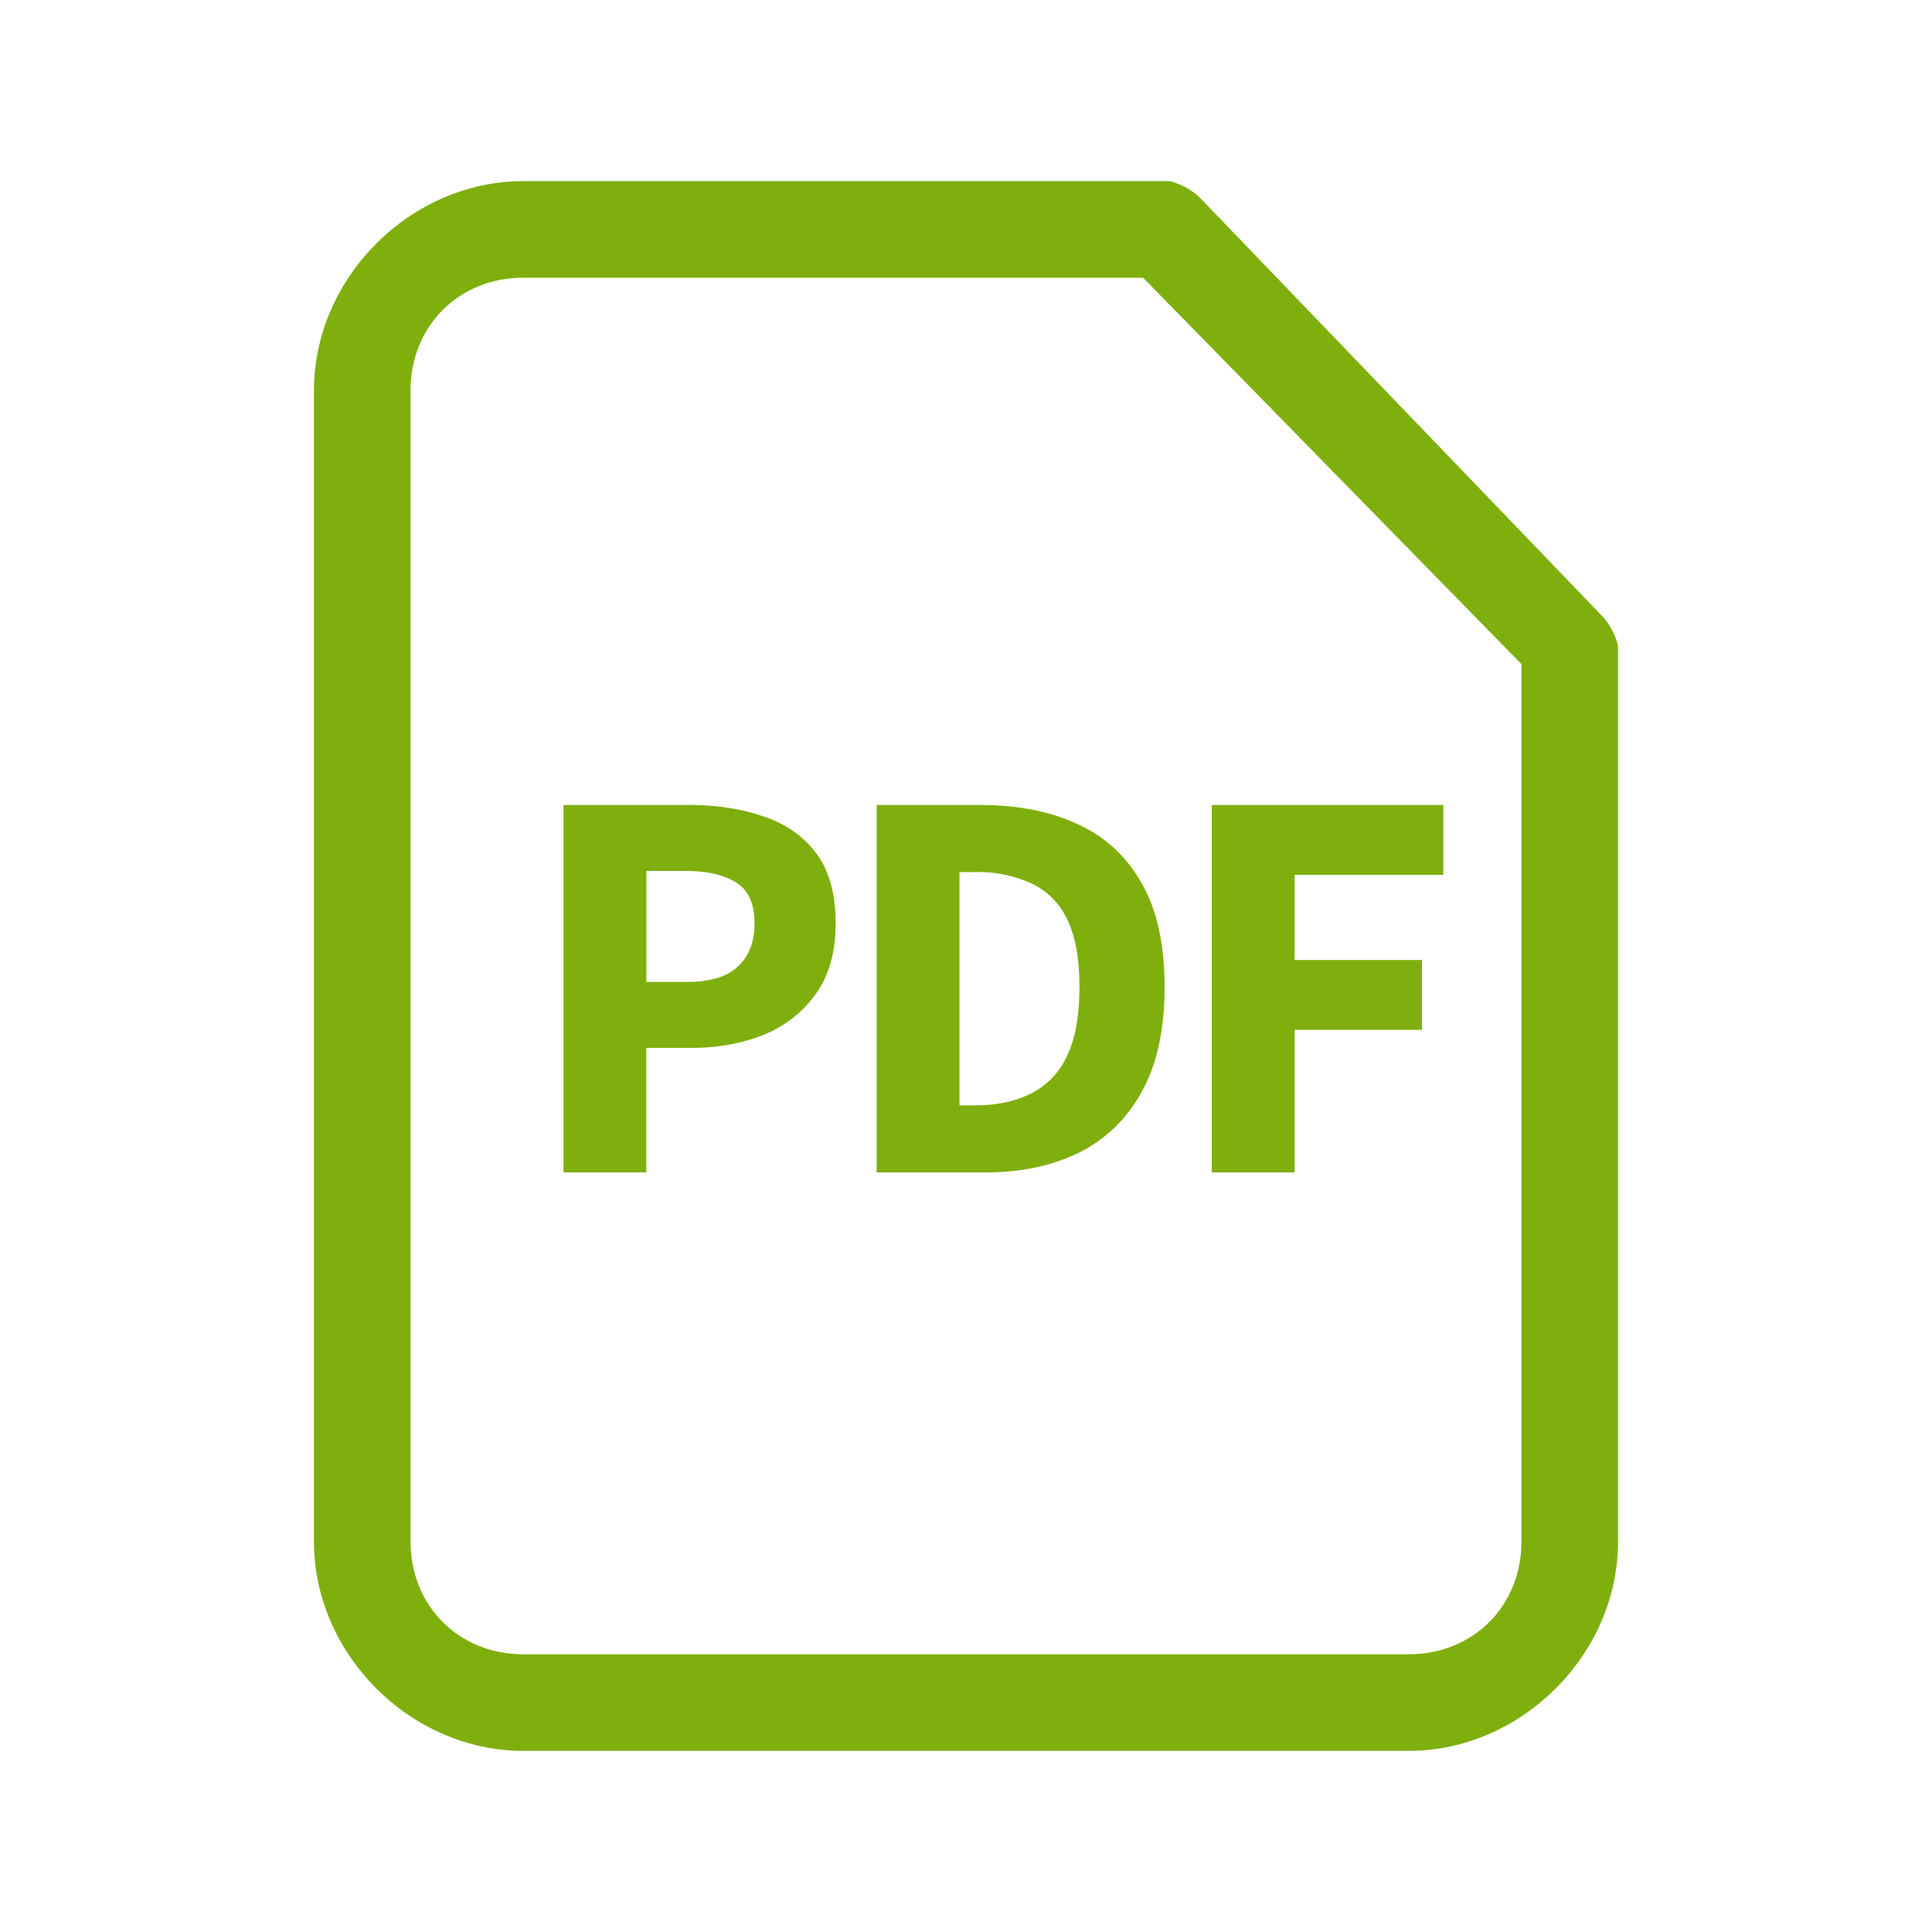
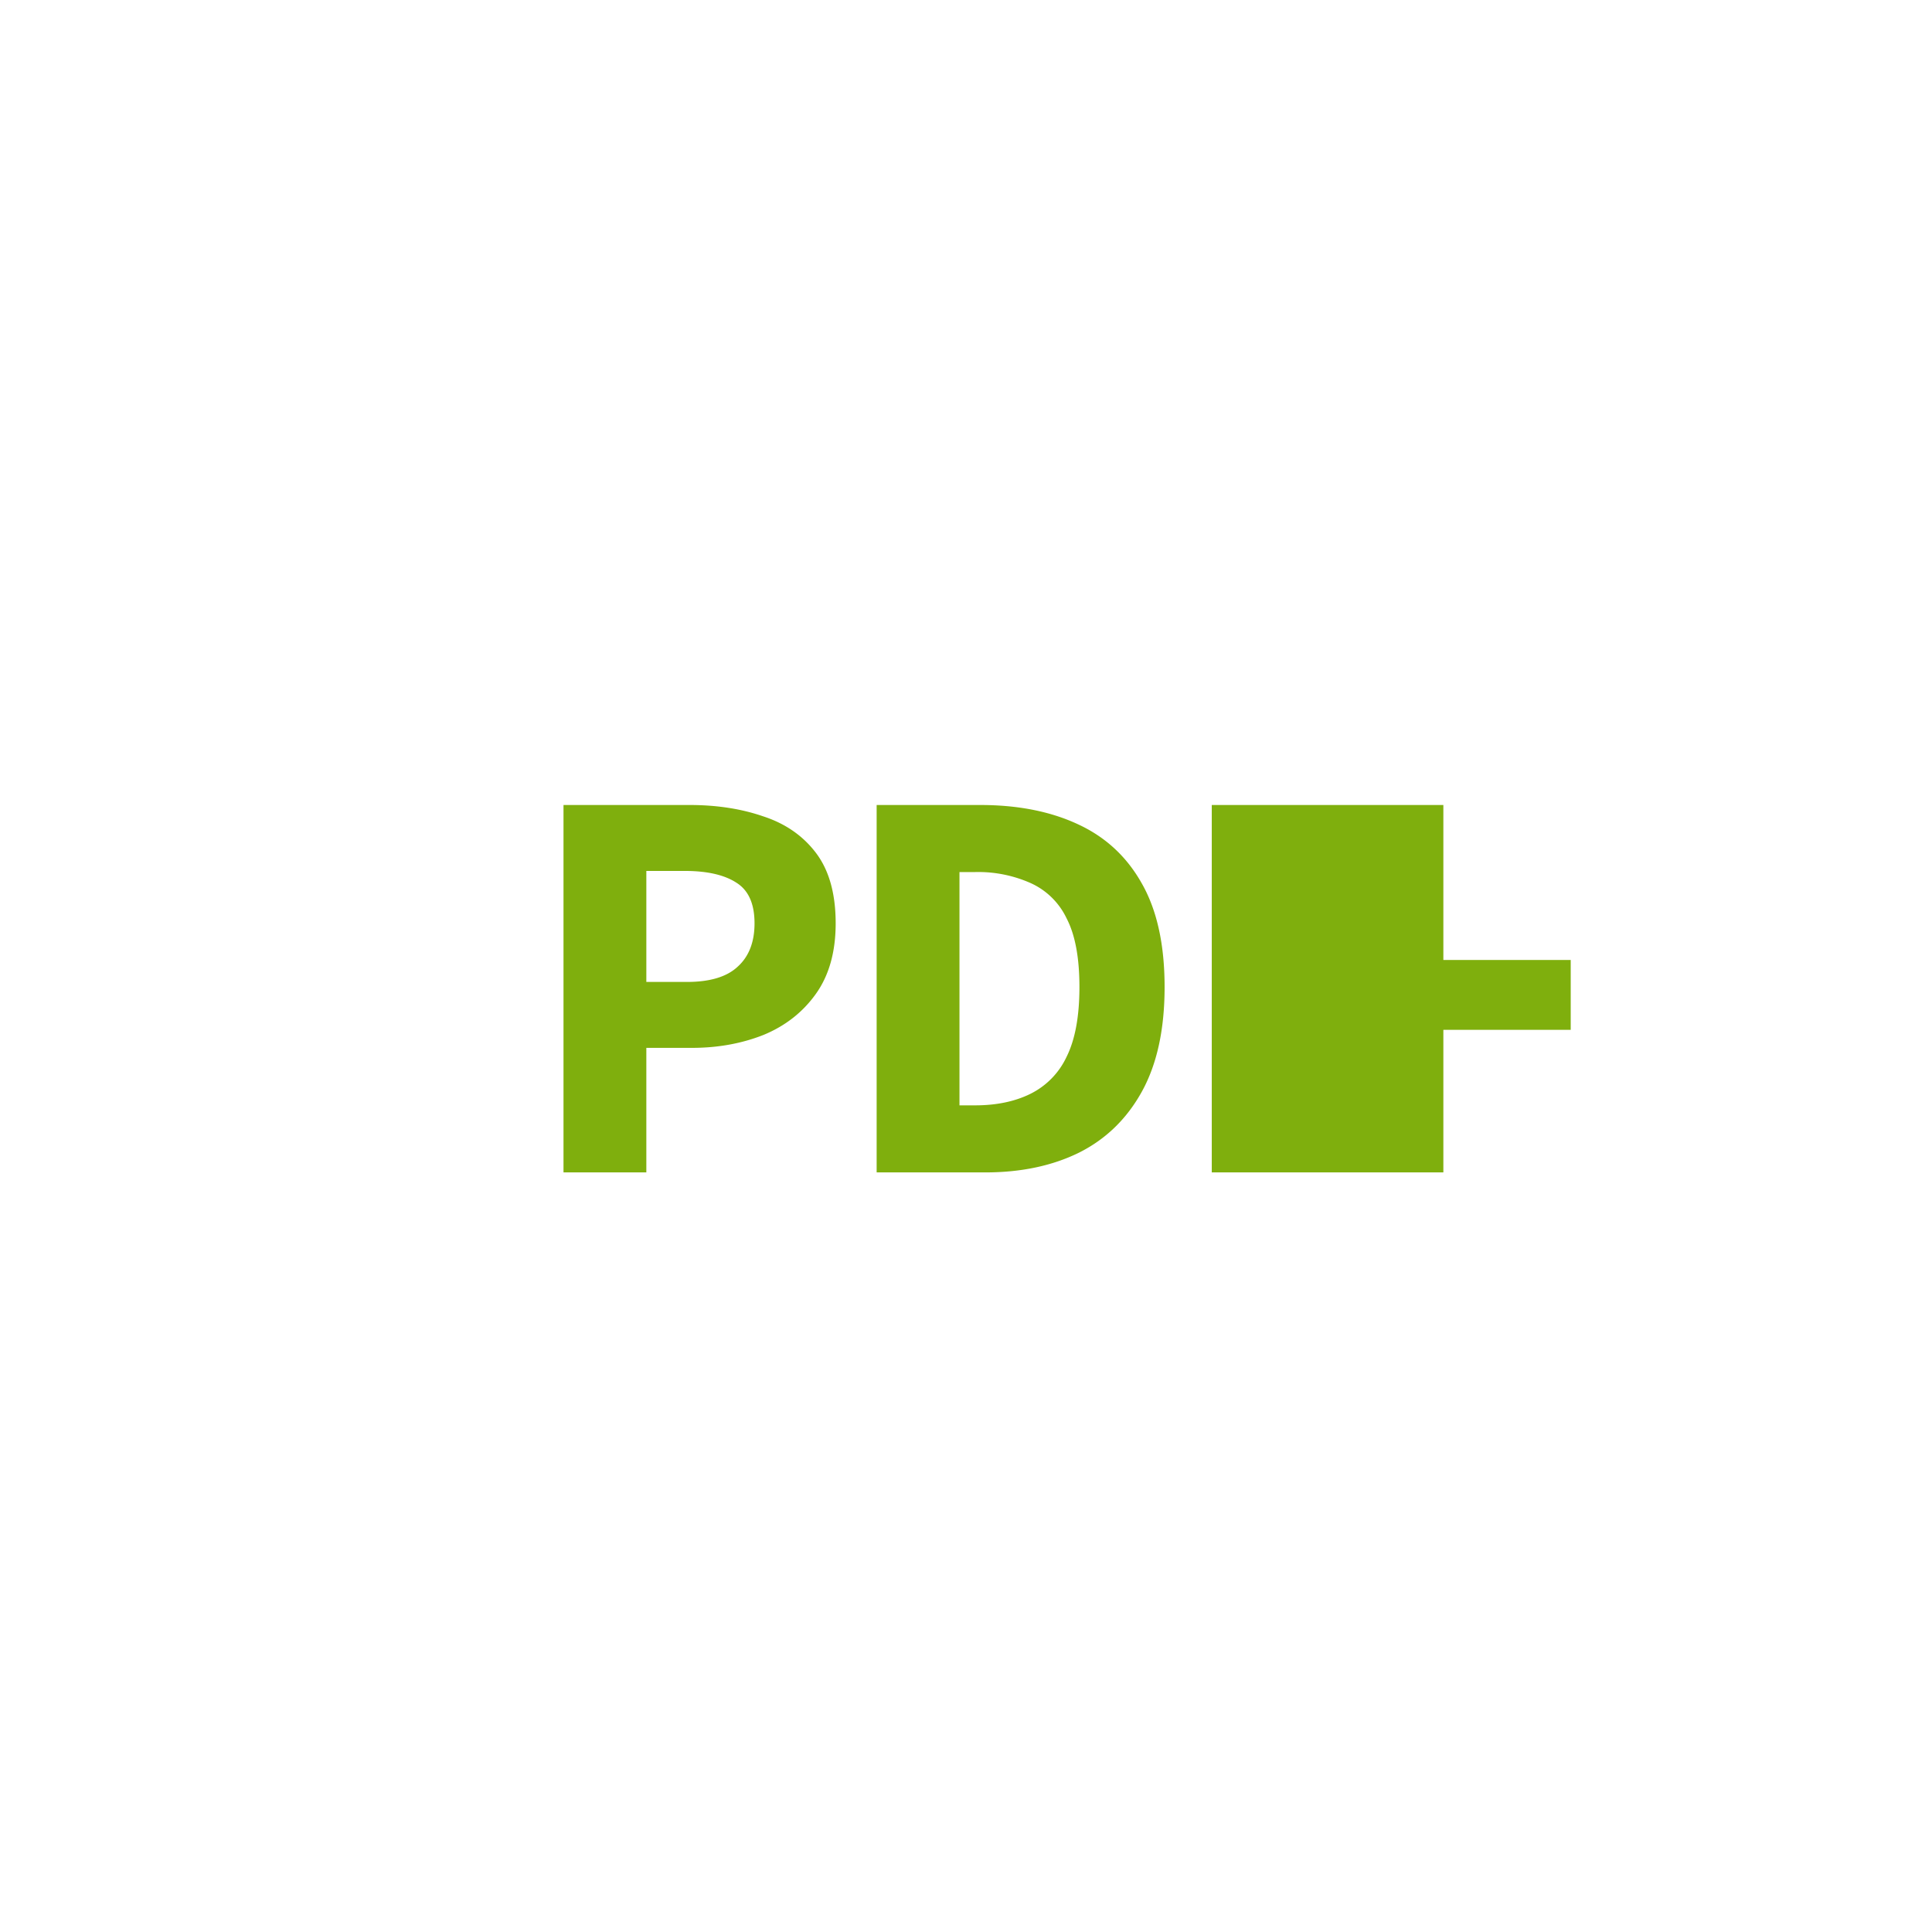
<svg xmlns="http://www.w3.org/2000/svg" width="24" height="24" viewBox="0 0 24 24" fill="none">
  <g fill="#7FAF0D">
-     <path d="m19.9 7.65-5-5.2c-.1-.1-.3-.2-.4-.2h-8c-1.4 0-2.6 1.2-2.6 2.6v14.3c0 1.4 1.2 2.6 2.6 2.6h11c1.4 0 2.6-1.2 2.6-2.6V8.05c0-.1-.1-.3-.2-.4Zm-1 11.5c0 .8-.6 1.4-1.4 1.4h-11c-.8 0-1.4-.6-1.4-1.4V4.85c0-.8.6-1.4 1.4-1.4h7.7l4.7 4.8v10.9Z" />
-     <path d="M7 14.564V10h1.568c.336 0 .64.047.91.14.275.089.495.24.658.455.163.215.245.506.245.875 0 .355-.082.646-.245.875-.163.229-.38.399-.651.511-.27.107-.567.161-.889.161h-.567v1.547H7Zm1.029-2.366h.504c.285 0 .495-.063.63-.189.14-.126.21-.306.21-.539 0-.243-.075-.41-.224-.504-.15-.098-.364-.147-.644-.147h-.476v1.379ZM10.89 14.564V10h1.288c.467 0 .87.08 1.21.238.346.159.612.406.799.742.187.331.28.758.28 1.281 0 .523-.093.954-.28 1.295-.187.34-.448.595-.784.763-.331.163-.719.245-1.162.245H10.89Zm1.029-.833h.196c.261 0 .488-.047.679-.14a.972.972 0 0 0 .455-.462c.107-.215.16-.504.16-.868s-.053-.649-.16-.854a.907.907 0 0 0-.455-.441 1.601 1.601 0 0 0-.68-.133h-.195v2.898ZM15.053 14.564V10h2.877v.868h-1.848v1.057h1.582v.868h-1.582v1.771h-1.029Z" />
+     <path d="M7 14.564V10h1.568c.336 0 .64.047.91.14.275.089.495.24.658.455.163.215.245.506.245.875 0 .355-.082.646-.245.875-.163.229-.38.399-.651.511-.27.107-.567.161-.889.161h-.567v1.547H7Zm1.029-2.366h.504c.285 0 .495-.063.63-.189.14-.126.21-.306.21-.539 0-.243-.075-.41-.224-.504-.15-.098-.364-.147-.644-.147h-.476v1.379ZM10.89 14.564V10h1.288c.467 0 .87.08 1.21.238.346.159.612.406.799.742.187.331.28.758.28 1.281 0 .523-.093.954-.28 1.295-.187.34-.448.595-.784.763-.331.163-.719.245-1.162.245H10.89Zm1.029-.833h.196c.261 0 .488-.047.679-.14a.972.972 0 0 0 .455-.462c.107-.215.16-.504.16-.868s-.053-.649-.16-.854a.907.907 0 0 0-.455-.441 1.601 1.601 0 0 0-.68-.133h-.195v2.898ZM15.053 14.564V10h2.877v.868v1.057h1.582v.868h-1.582v1.771h-1.029Z" />
  </g>
</svg>